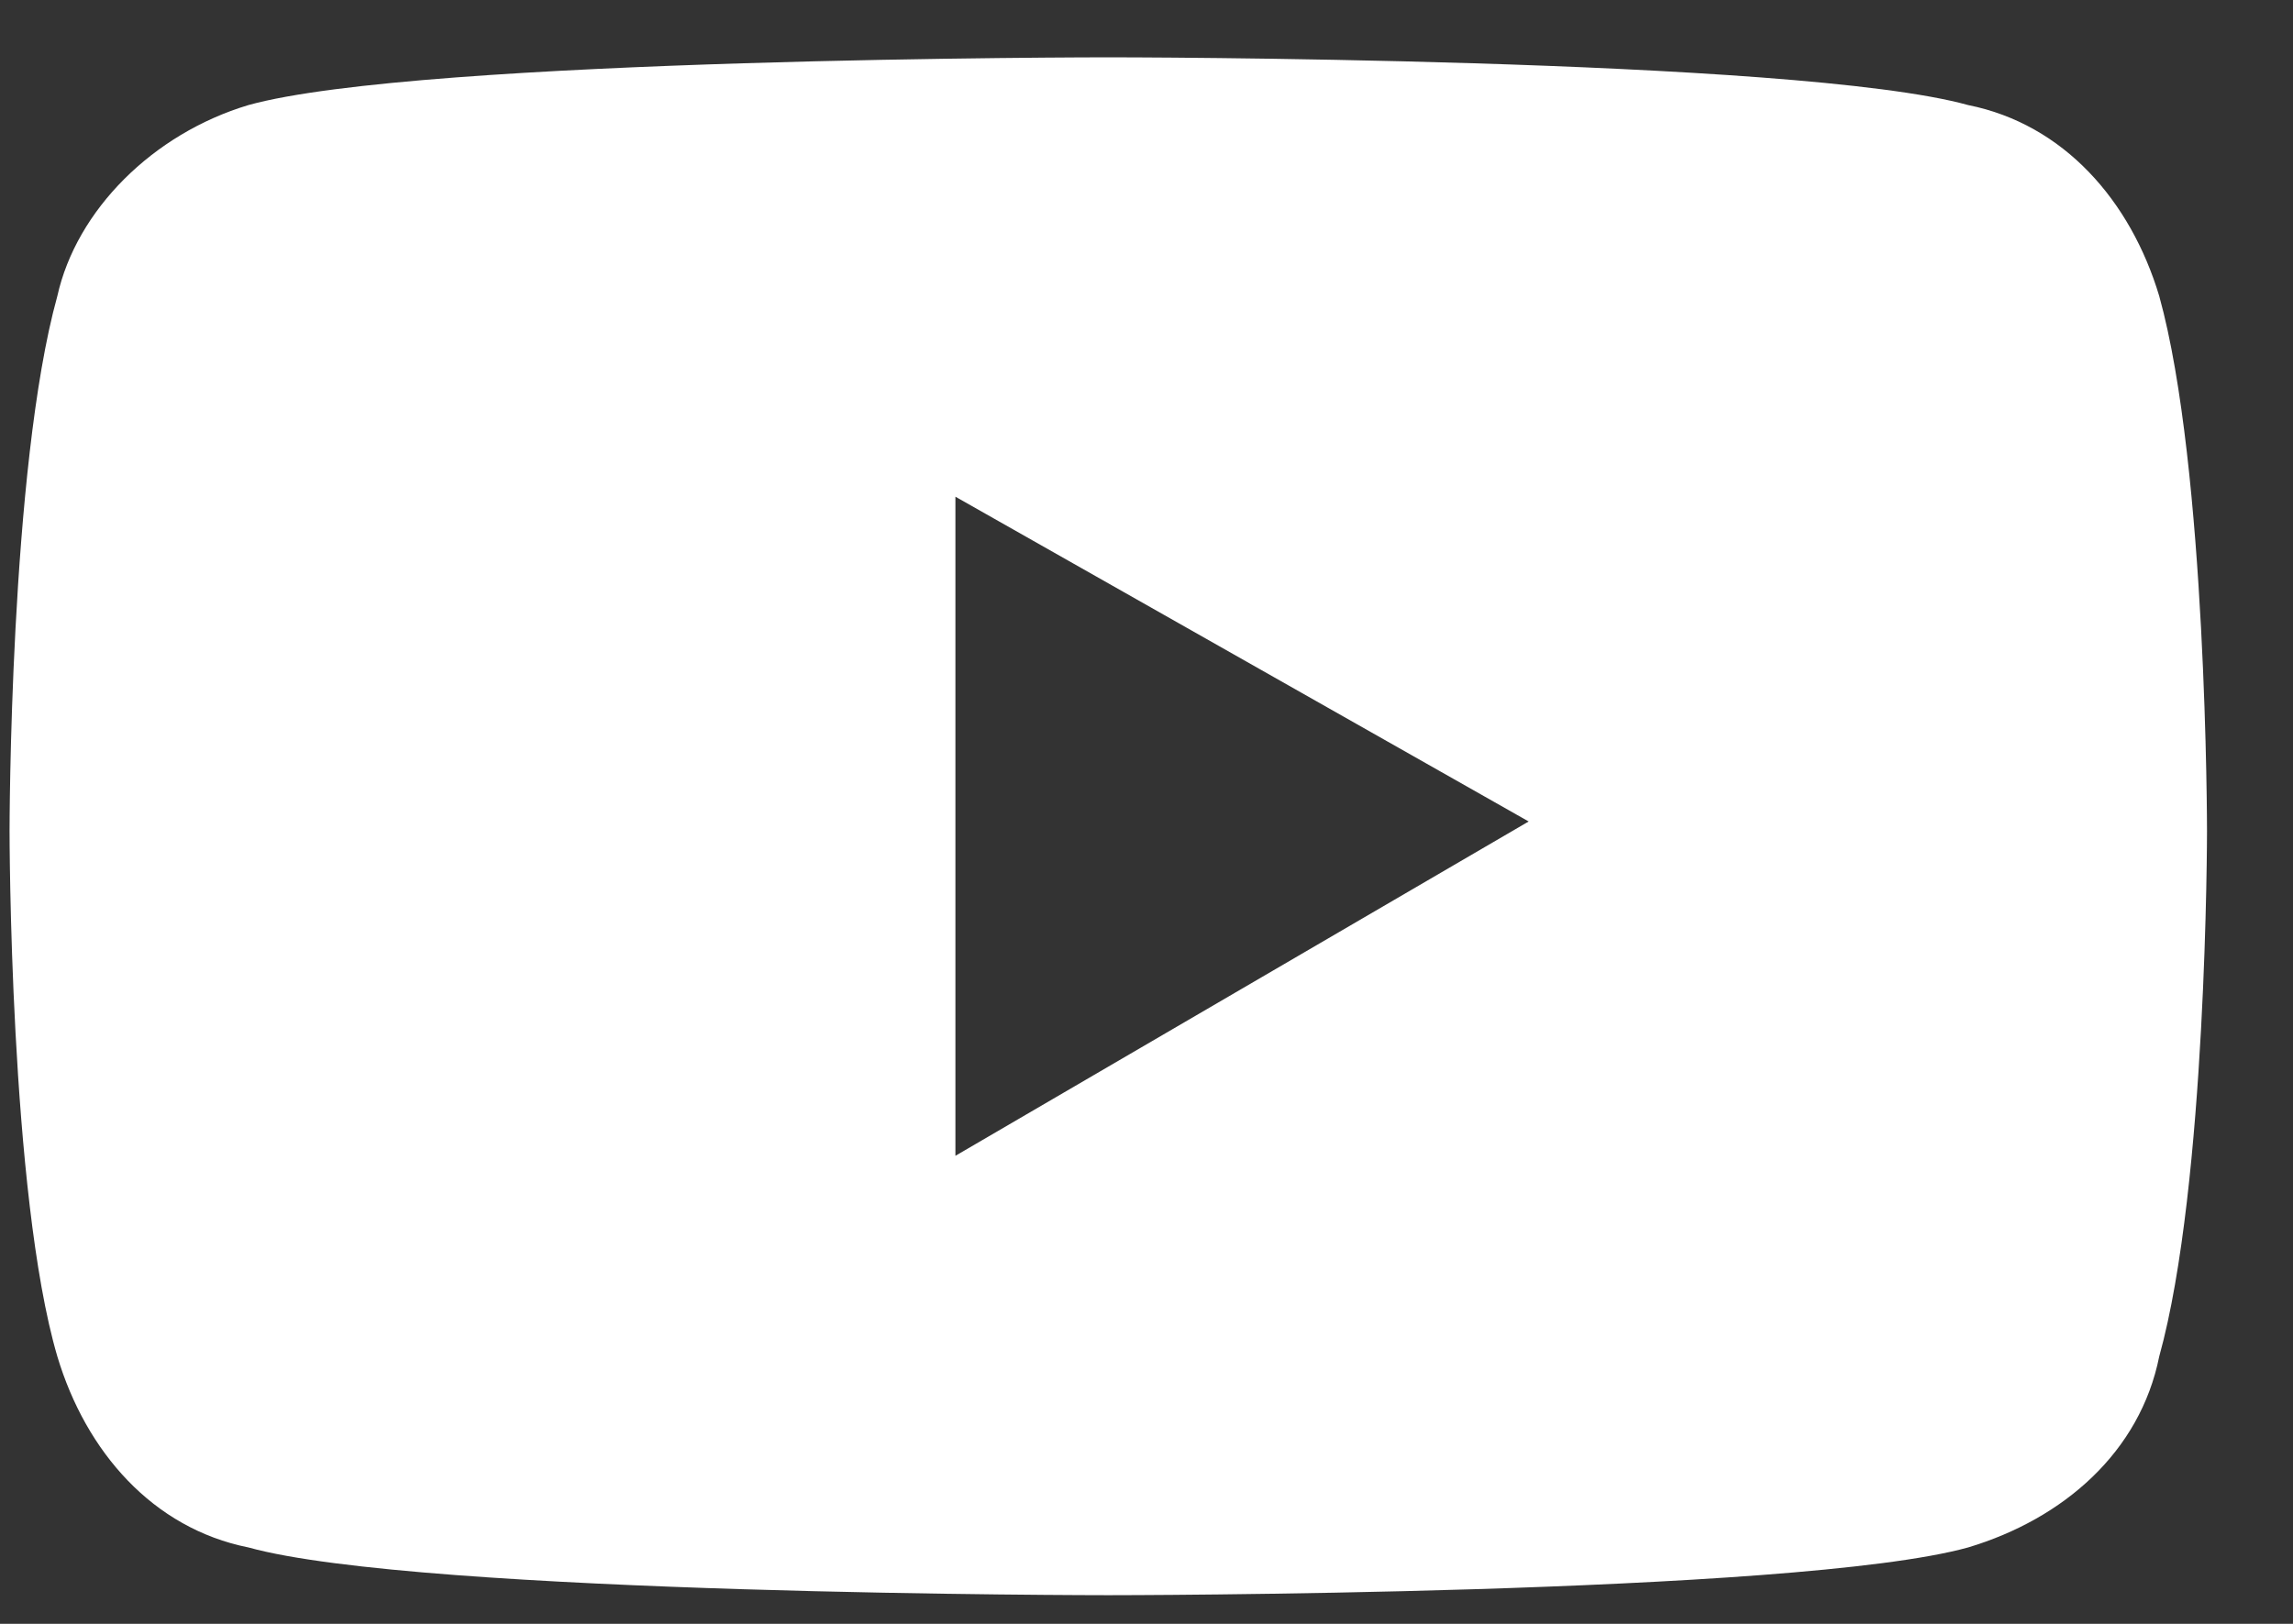
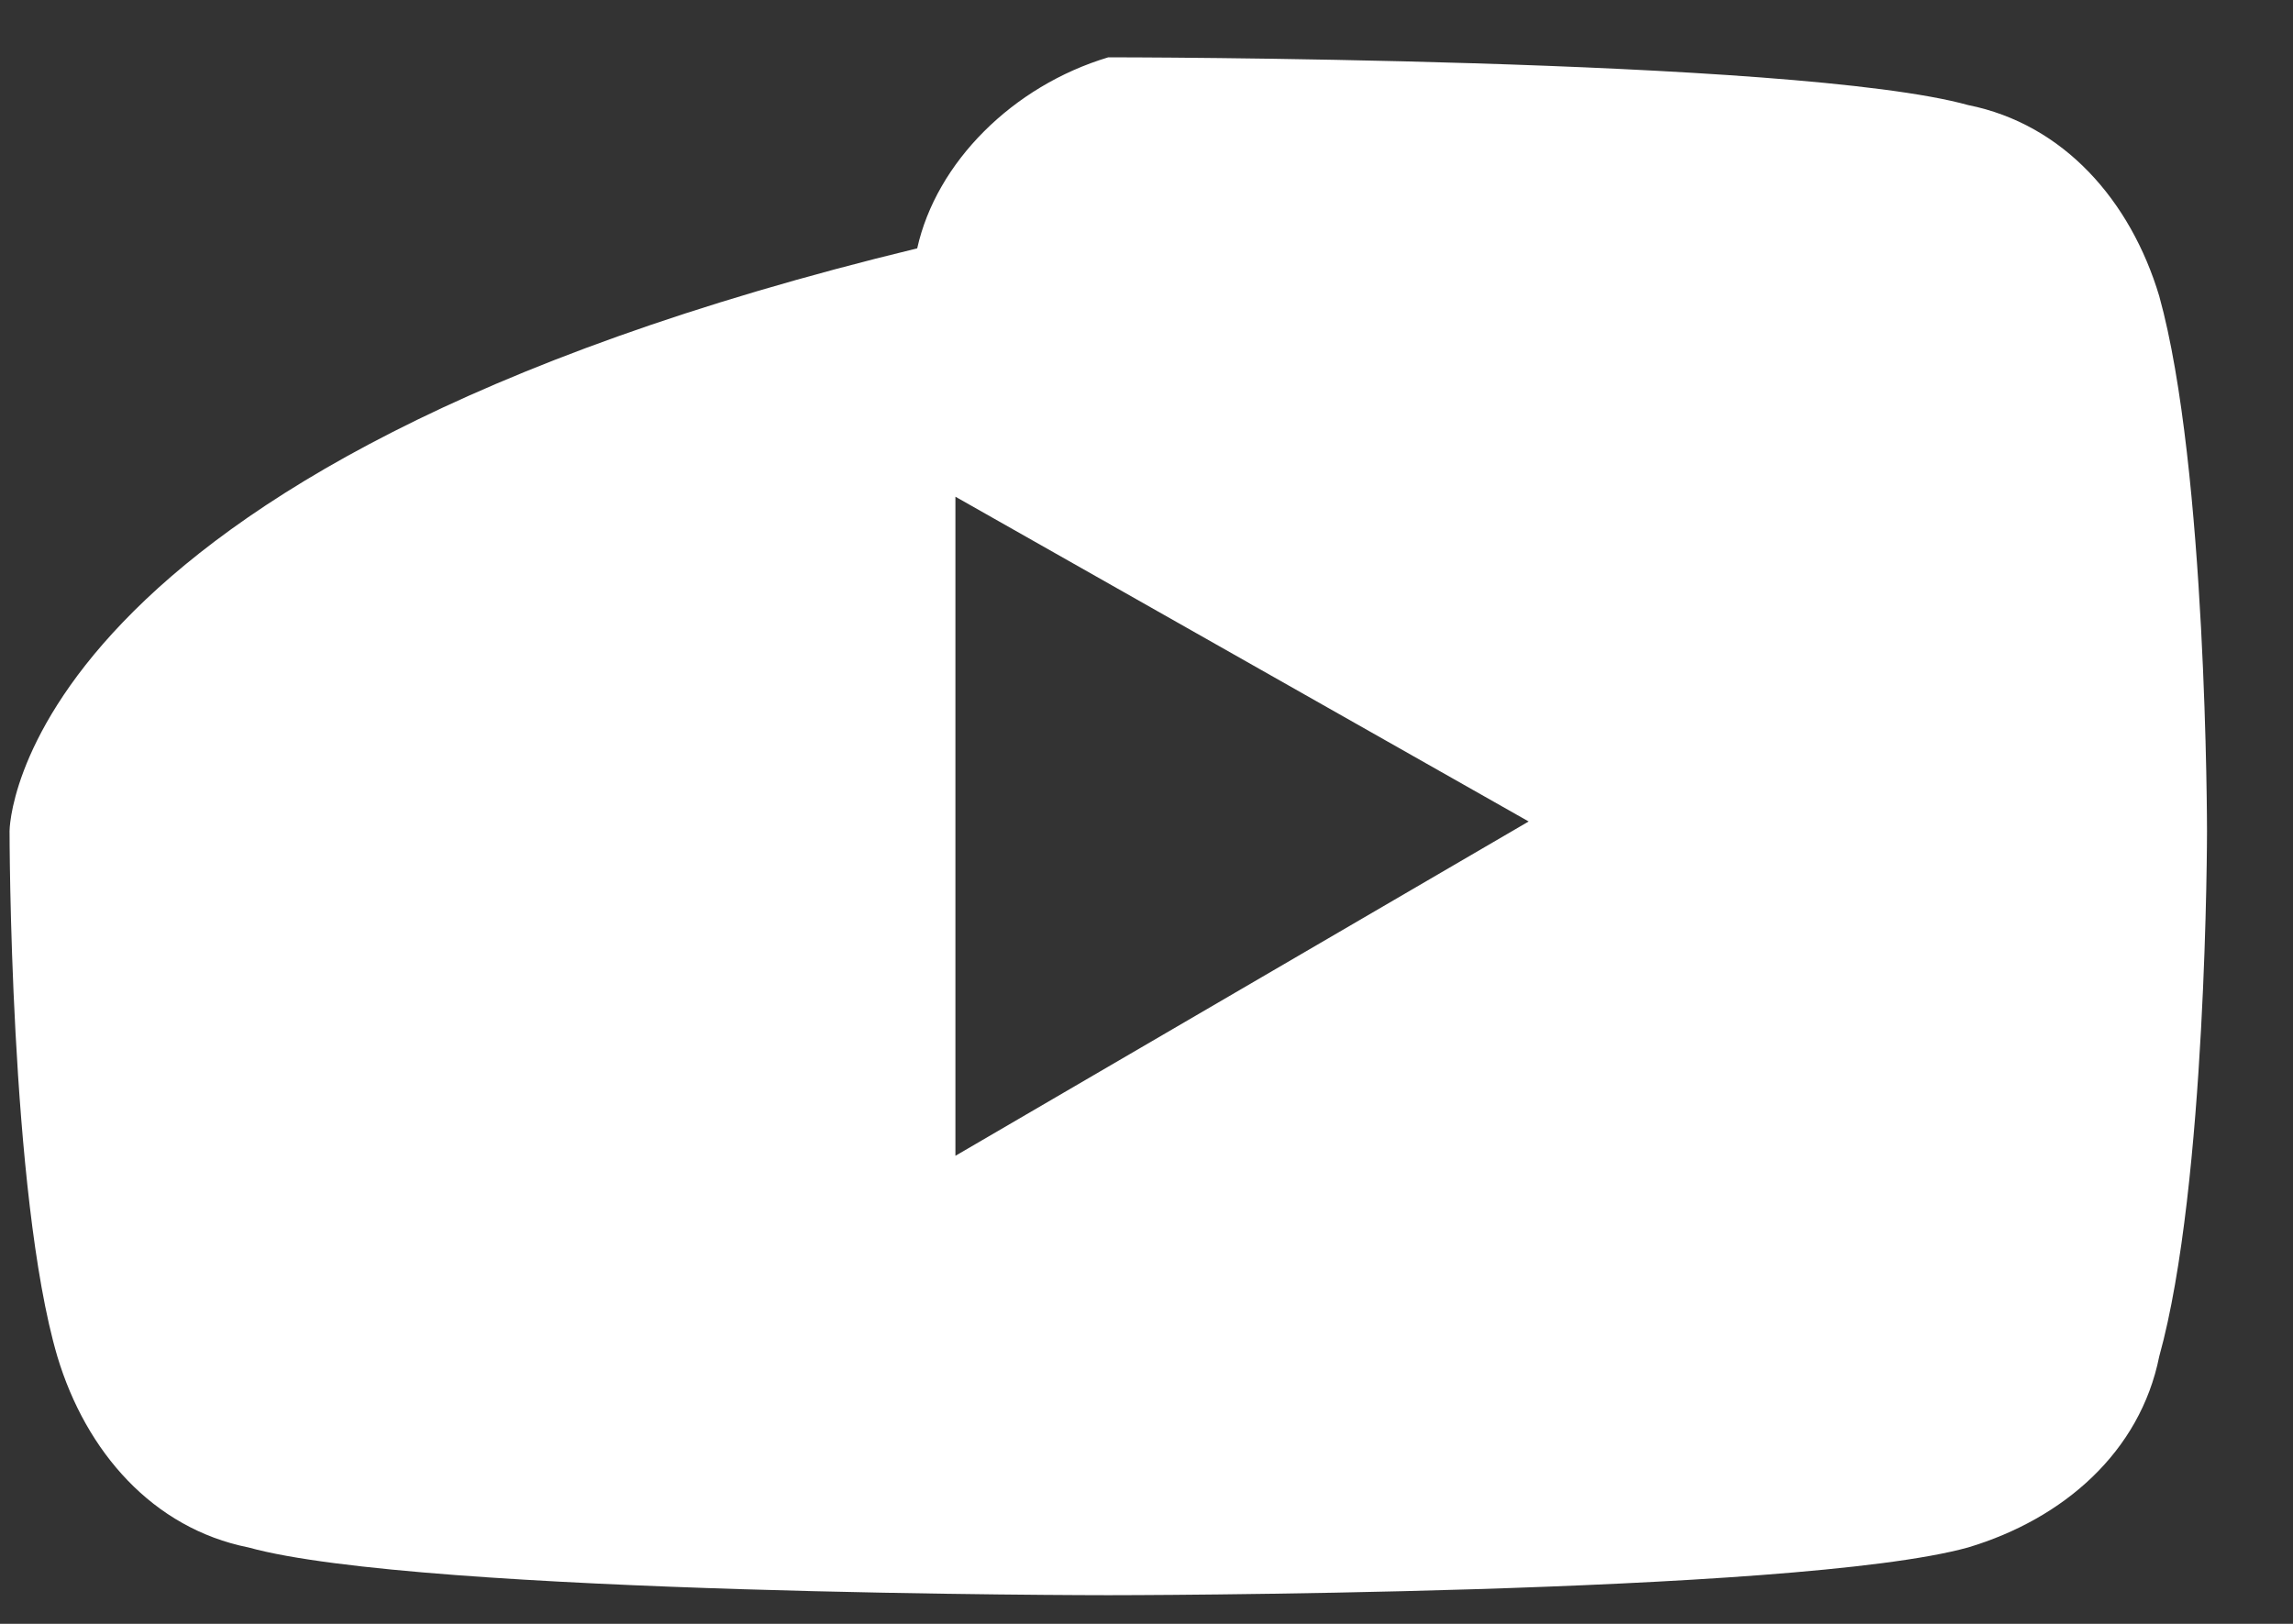
<svg xmlns="http://www.w3.org/2000/svg" version="1.1" id="Layer_1" x="0" y="0" viewBox="0 0 24 17" style="enable-background:new 0 0 24 17" xml:space="preserve">
  <rect x="0" y="0" width="24" height="17" fill="#333333" stroke="none" />
-   <path d="M22.6 3.1c-.3-1-1-1.8-2-2-1.8-.5-9-.5-9-.5s-7.2 0-9 .5c-1 .3-1.8 1.1-2 2C.1 4.9.1 8.7.1 8.7s0 3.8.5 5.5c.3 1 1 1.8 2 2 1.8.5 9 .5 9 .5s7.2 0 9-.5c1-.3 1.8-1 2-2 .5-1.8.5-5.5.5-5.5s0-3.8-.5-5.6zm-12.6 9V5.2l6 3.4-6 3.5z" style="fill:#fff" />
+   <path d="M22.6 3.1c-.3-1-1-1.8-2-2-1.8-.5-9-.5-9-.5c-1 .3-1.8 1.1-2 2C.1 4.9.1 8.7.1 8.7s0 3.8.5 5.5c.3 1 1 1.8 2 2 1.8.5 9 .5 9 .5s7.2 0 9-.5c1-.3 1.8-1 2-2 .5-1.8.5-5.5.5-5.5s0-3.8-.5-5.6zm-12.6 9V5.2l6 3.4-6 3.5z" style="fill:#fff" />
</svg>